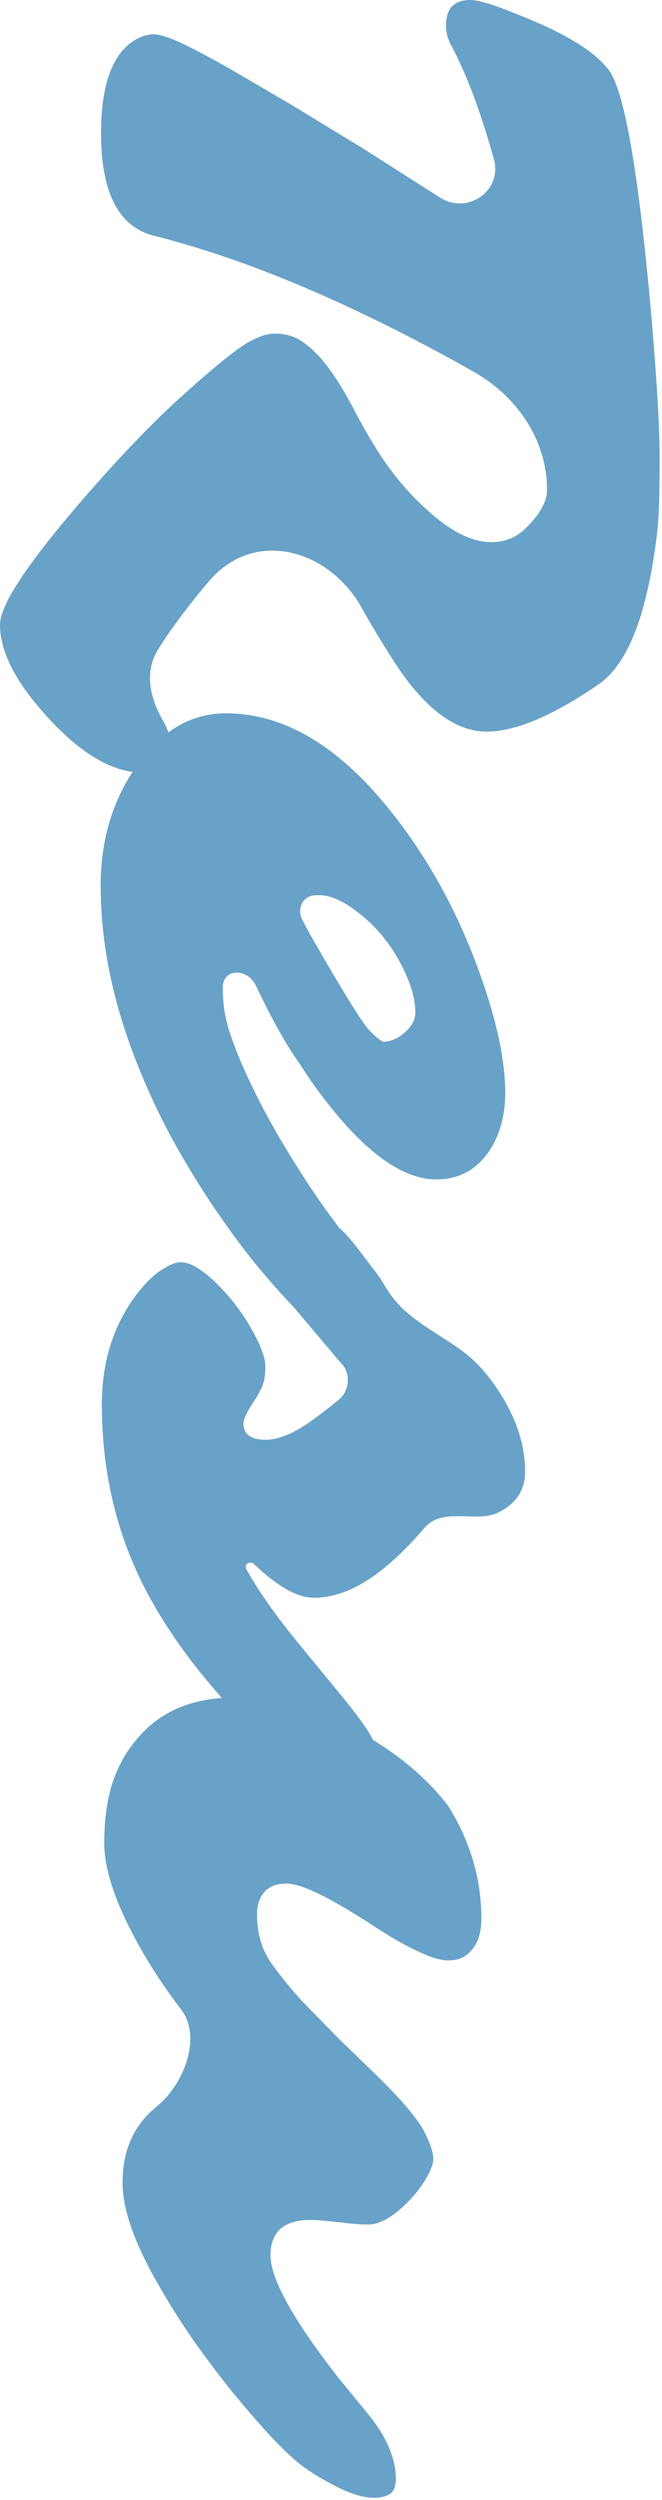
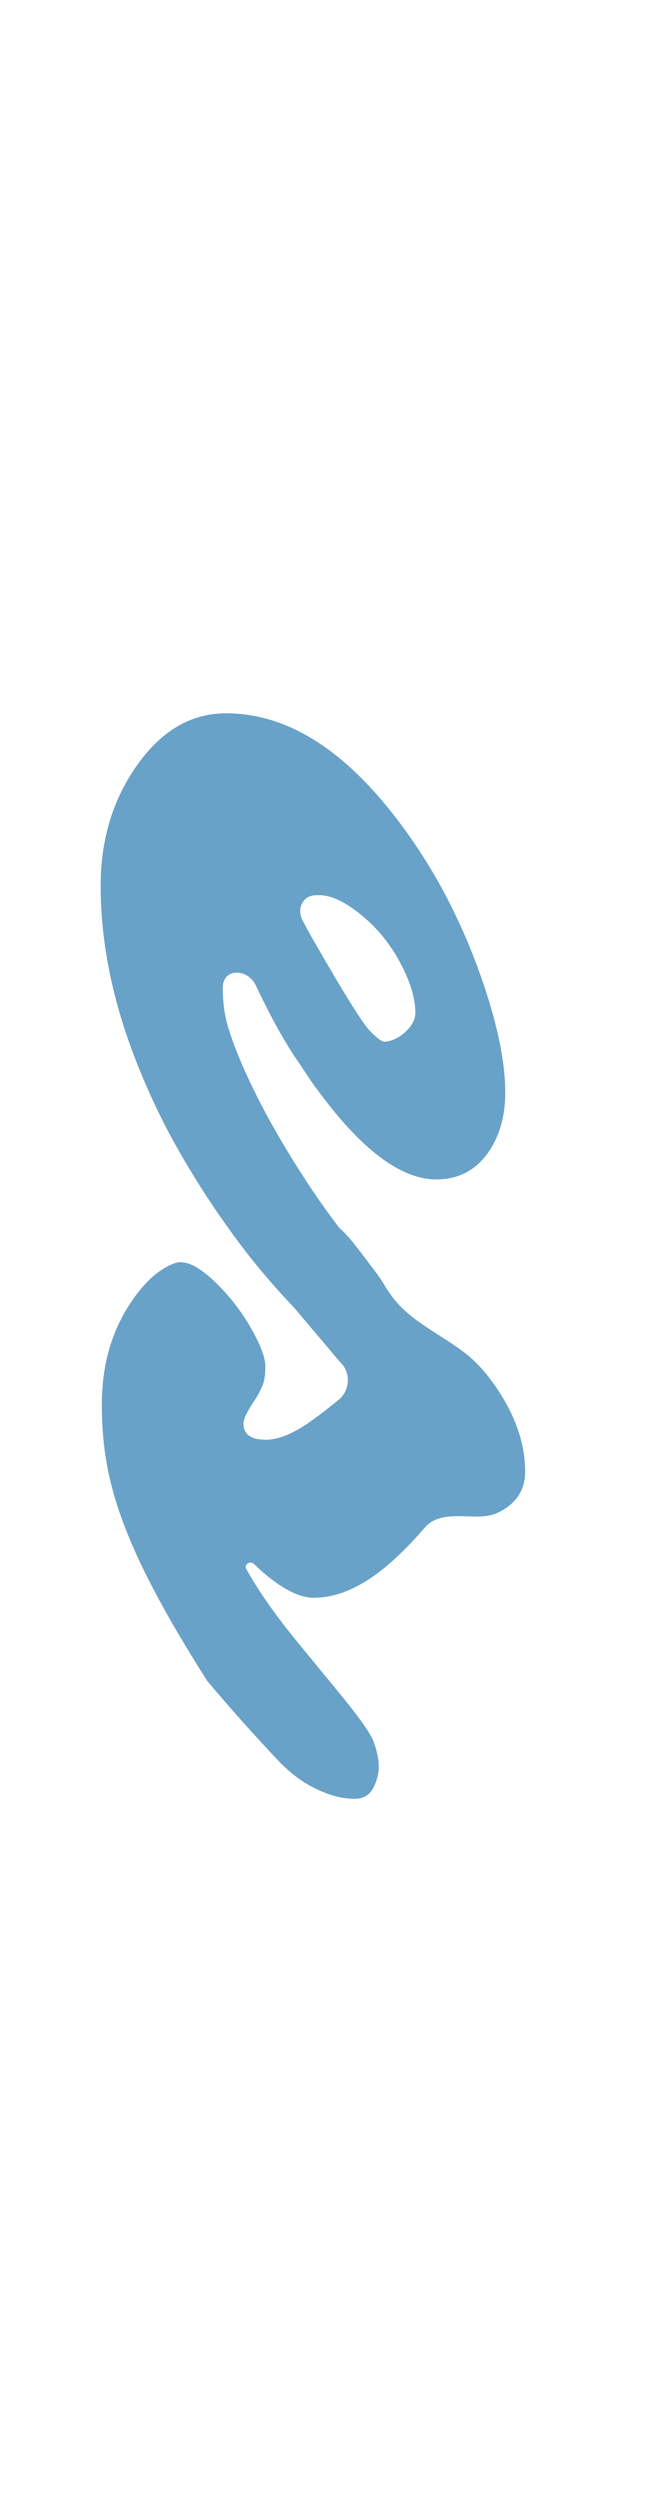
<svg xmlns="http://www.w3.org/2000/svg" width="195" height="736" viewBox="0 0 195 736" fill="none">
  <g opacity="0.6">
-     <path d="M131.367 7.5C131.367 2.5 133.75 -2.64659e-06 138.516 -2.43828e-06C140.703 -2.34266e-06 144.648 1.133 150.352 3.398C156.133 5.664 160.625 7.617 163.828 9.258C171.328 13.008 176.523 16.836 179.414 20.742C184.023 26.992 188.203 51.406 191.953 93.984C193.516 112.5 194.297 125.977 194.297 134.414C194.297 142.852 194.18 148.828 193.945 152.344C193.711 155.937 193.281 159.648 192.656 163.477C192.109 167.305 191.367 171.133 190.43 174.961C189.57 178.789 188.477 182.422 187.148 185.859C184.258 193.281 180.664 198.477 176.367 201.445C162.852 210.742 151.836 215.391 143.32 215.391C133.789 215.391 124.453 208.125 115.312 193.594C112.5 189.219 109.687 184.531 106.875 179.531C97.174 161.592 75.061 155.475 61.737 170.916C57.835 175.437 53.897 180.497 49.922 186.094C48.359 188.359 47.188 190.156 46.406 191.484C42.969 197.344 43.516 204.258 48.047 212.227C49.375 214.414 50.039 216.641 50.039 218.906C50.039 221.172 49.18 223.164 47.461 224.883C45.82 226.602 43.984 227.461 41.953 227.461C32.656 227.461 22.656 221.25 11.953 208.828C3.984 199.609 -8.36151e-06 191.289 -8.03709e-06 183.867C-7.77414e-06 177.852 8.828 164.766 26.484 144.609C36.484 133.203 45.43 123.945 53.32 116.836C61.211 109.727 67.07 104.844 70.898 102.187C74.805 99.531 78.164 98.203 80.977 98.203C83.789 98.203 86.289 98.867 88.477 100.195C90.664 101.602 92.773 103.477 94.805 105.82C97.93 109.492 101.25 114.727 104.766 121.523C108.359 128.32 111.758 133.867 114.961 138.164C118.164 142.461 121.484 146.172 124.922 149.297C132.187 156.172 138.75 159.609 144.609 159.609C148.437 159.609 151.641 158.437 154.219 156.094C158.828 151.797 161.133 147.812 161.133 144.141C161.133 129.577 152.283 116.667 139.602 109.505L134.531 106.641C101.484 88.438 71.719 76.016 45.234 69.375C34.922 66.719 29.766 56.68 29.766 39.258C29.766 24.883 33.125 15.703 39.844 11.719C42.109 10.391 44.297 9.883 46.406 10.195C48.594 10.586 51.406 11.641 54.844 13.359C58.359 15.078 62.734 17.422 67.969 20.391L85.781 30.82L106.758 43.594L129.375 58.008C137.574 63.474 148.119 56.225 145.452 46.74C141.459 32.545 137.272 21.418 132.891 13.359C131.875 11.484 131.367 9.531 131.367 7.5Z" fill="#0364A4" />
    <path d="M118.711 393.633C118.711 397.383 116.602 399.258 112.383 399.258C109.57 399.258 106.016 398.281 101.719 396.328C97.5 394.453 93.516 391.719 89.766 388.125C86.094 384.531 82.266 380.391 78.281 375.703C74.297 371.094 70.117 365.664 65.742 359.414C61.367 353.242 57.031 346.406 52.734 338.906C48.438 331.406 44.57 323.437 41.133 315C33.477 296.328 29.648 278.242 29.648 260.742C29.648 247.383 33.125 235.703 40.078 225.703C47.344 215.234 56.172 210 66.562 210C82.891 210 98.398 218.789 113.086 236.367C125.742 251.523 135.547 269.375 142.5 289.922C146.719 302.422 148.828 313.008 148.828 321.68C148.828 328.711 147.109 334.648 143.672 339.492C139.922 344.648 134.883 347.227 128.555 347.227C118.633 347.227 107.656 339.375 95.625 323.672C93.672 321.172 92.031 318.906 90.703 316.875L87.891 312.656C84.047 307.165 79.874 299.666 75.374 290.16C72.913 284.96 65.625 284.989 65.625 290.742C65.625 295.039 66.133 298.867 67.148 302.227C68.164 305.664 69.609 309.531 71.484 313.828C73.359 318.125 75.586 322.695 78.164 327.539C80.82 332.461 83.711 337.422 86.836 342.422C93.789 353.594 100.898 363.281 108.164 371.484C112.148 375.781 115.312 381.25 117.656 387.891C118.359 390.078 118.711 391.992 118.711 393.633ZM92.95 263.565C89.209 263.63 87.365 267.487 89.062 270.82C90.156 272.93 91.172 274.805 92.109 276.445C101.172 292.227 106.758 301.211 108.867 303.398C110.977 305.586 112.422 306.68 113.203 306.68C114.062 306.68 115.039 306.445 116.133 305.977C117.227 305.508 118.203 304.883 119.062 304.102C121.25 302.227 122.344 300.234 122.344 298.125C122.344 296.016 121.953 293.672 121.172 291.094C120.391 288.594 119.297 286.055 117.891 283.477C116.562 280.898 114.922 278.398 112.969 275.977C111.094 273.633 109.062 271.562 106.875 269.766C101.953 265.625 97.695 263.555 94.102 263.555C93.708 263.555 93.324 263.558 92.95 263.565Z" fill="#0364A4" />
-     <path d="M146.719 445.312C145.156 446.094 143.086 446.484 140.508 446.484C135.042 446.484 129.005 445.466 125.33 449.511C125.08 449.787 124.826 450.067 124.57 450.352C121.836 453.555 118.828 456.641 115.547 459.609C107.5 466.797 99.805 470.391 92.461 470.391C87.617 470.391 81.719 467.07 74.766 460.43C73.644 459.388 71.805 460.582 72.547 461.922C76.019 468.194 80.938 475.236 87.305 483.047L98.555 496.758C105.195 504.727 109.023 510.039 110.039 512.695C111.055 515.43 111.562 517.891 111.562 520.078C111.562 522.266 111.016 524.375 109.922 526.406C108.828 528.516 107.031 529.57 104.531 529.57C102.109 529.57 99.727 529.18 97.383 528.398C95.117 527.617 93.008 526.68 91.055 525.586C88.242 524.023 85.352 521.758 82.383 518.789C74.648 510.586 67.539 502.617 61.055 494.883C54.648 487.227 49.141 479.297 44.531 471.094C34.844 453.75 30 434.531 30 413.437C30 401.641 33.008 391.406 39.023 382.734C41.523 379.141 44.102 376.367 46.758 374.414C49.492 372.539 51.602 371.602 53.086 371.602C54.648 371.602 56.25 372.109 57.891 373.125C59.609 374.141 61.367 375.508 63.164 377.227C64.961 378.945 66.758 380.898 68.555 383.086C70.352 385.352 71.953 387.656 73.359 390C76.562 395.469 78.164 399.531 78.164 402.187C78.164 404.922 77.812 406.992 77.109 408.398C76.484 409.805 75.781 411.094 75 412.266C72.812 415.469 71.719 417.734 71.719 419.062C71.719 422.266 73.906 423.867 78.281 423.867C82.344 423.867 87.227 421.719 92.93 417.422C95.273 415.703 97.578 413.906 99.844 412.031C102.917 409.488 103.39 404.565 100.719 401.601C99.694 400.463 98.66 399.253 97.617 397.969L88.008 386.602C81.211 378.711 77.969 371.406 78.281 364.687C78.594 360.781 82.93 358.828 91.289 358.828C92.773 358.828 94.219 358.945 95.625 359.18C98.047 359.57 100.977 361.953 104.414 366.328C107.852 370.703 110.195 373.867 111.445 375.82C112.773 377.852 113.945 379.57 114.961 380.977C120.239 388.747 129.816 392.727 137.209 398.52C140.012 400.716 142.713 403.618 145.312 407.227C151.562 415.977 154.687 424.648 154.687 433.242C154.687 438.711 152.031 442.734 146.719 445.312Z" fill="#0364A4" />
-     <path d="M91.523 653.555C83.633 653.555 79.688 657.031 79.688 663.984C79.688 670.937 86.367 682.969 99.727 700.078L108.164 710.391C113.789 717.187 116.602 723.672 116.602 729.844C116.602 732.109 115.977 733.594 114.727 734.297C113.555 735 112.031 735.352 110.156 735.352C108.359 735.352 106.445 735 104.414 734.297C102.461 733.672 100.391 732.773 98.203 731.602C93.281 729.023 89.453 726.523 86.719 724.102C83.984 721.68 81.133 718.828 78.164 715.547C75.273 712.344 71.992 708.516 68.32 704.062C64.727 699.609 61.016 694.687 57.188 689.297C53.438 683.906 50 678.477 46.875 673.008C39.688 660.664 36.094 650.508 36.094 642.539C36.094 633.008 39.453 625.547 46.172 620.156C54.19 613.642 59.6 599.735 53.309 591.541C47.199 583.581 42.047 575.385 37.852 566.953C33.086 557.344 30.703 549.219 30.703 542.578C30.703 535.937 31.484 530.117 33.047 525.117C34.688 520.117 37.109 515.742 40.312 511.992C47.109 503.867 56.562 499.805 68.672 499.805C86.016 499.805 102.734 506.016 118.828 518.437C123.828 522.344 128.203 526.719 131.953 531.562C138.516 542.031 141.797 553.125 141.797 564.844C141.797 570 140.195 573.672 136.992 575.859C135.742 576.719 134.102 577.148 132.07 577.148C130.117 577.148 127.812 576.562 125.156 575.391C122.578 574.297 119.844 572.93 116.953 571.289C114.141 569.648 111.211 567.812 108.164 565.781C105.117 563.828 102.148 562.031 99.258 560.391C92.383 556.484 87.422 554.531 84.375 554.531C81.406 554.531 79.219 555.391 77.812 557.109C76.406 558.828 75.703 560.937 75.703 563.437C75.703 568.984 77.031 573.711 79.688 577.617C82.422 581.523 85.547 585.391 89.062 589.219L99.844 600.234L110.859 610.898C118.594 618.477 123.398 624.219 125.273 628.125C127.227 632.109 127.969 635 127.5 636.797C127.031 638.594 126.172 640.43 124.922 642.305C123.75 644.18 122.305 646.016 120.586 647.812C116.523 652.031 112.852 654.375 109.57 654.844C107.461 655 104.297 654.805 100.078 654.258C95.938 653.789 93.086 653.555 91.523 653.555Z" fill="#0364A4" />
+     <path d="M146.719 445.312C145.156 446.094 143.086 446.484 140.508 446.484C135.042 446.484 129.005 445.466 125.33 449.511C125.08 449.787 124.826 450.067 124.57 450.352C121.836 453.555 118.828 456.641 115.547 459.609C107.5 466.797 99.805 470.391 92.461 470.391C87.617 470.391 81.719 467.07 74.766 460.43C73.644 459.388 71.805 460.582 72.547 461.922C76.019 468.194 80.938 475.236 87.305 483.047L98.555 496.758C105.195 504.727 109.023 510.039 110.039 512.695C111.055 515.43 111.562 517.891 111.562 520.078C111.562 522.266 111.016 524.375 109.922 526.406C108.828 528.516 107.031 529.57 104.531 529.57C102.109 529.57 99.727 529.18 97.383 528.398C95.117 527.617 93.008 526.68 91.055 525.586C88.242 524.023 85.352 521.758 82.383 518.789C74.648 510.586 67.539 502.617 61.055 494.883C34.844 453.75 30 434.531 30 413.437C30 401.641 33.008 391.406 39.023 382.734C41.523 379.141 44.102 376.367 46.758 374.414C49.492 372.539 51.602 371.602 53.086 371.602C54.648 371.602 56.25 372.109 57.891 373.125C59.609 374.141 61.367 375.508 63.164 377.227C64.961 378.945 66.758 380.898 68.555 383.086C70.352 385.352 71.953 387.656 73.359 390C76.562 395.469 78.164 399.531 78.164 402.187C78.164 404.922 77.812 406.992 77.109 408.398C76.484 409.805 75.781 411.094 75 412.266C72.812 415.469 71.719 417.734 71.719 419.062C71.719 422.266 73.906 423.867 78.281 423.867C82.344 423.867 87.227 421.719 92.93 417.422C95.273 415.703 97.578 413.906 99.844 412.031C102.917 409.488 103.39 404.565 100.719 401.601C99.694 400.463 98.66 399.253 97.617 397.969L88.008 386.602C81.211 378.711 77.969 371.406 78.281 364.687C78.594 360.781 82.93 358.828 91.289 358.828C92.773 358.828 94.219 358.945 95.625 359.18C98.047 359.57 100.977 361.953 104.414 366.328C107.852 370.703 110.195 373.867 111.445 375.82C112.773 377.852 113.945 379.57 114.961 380.977C120.239 388.747 129.816 392.727 137.209 398.52C140.012 400.716 142.713 403.618 145.312 407.227C151.562 415.977 154.687 424.648 154.687 433.242C154.687 438.711 152.031 442.734 146.719 445.312Z" fill="#0364A4" />
  </g>
</svg>